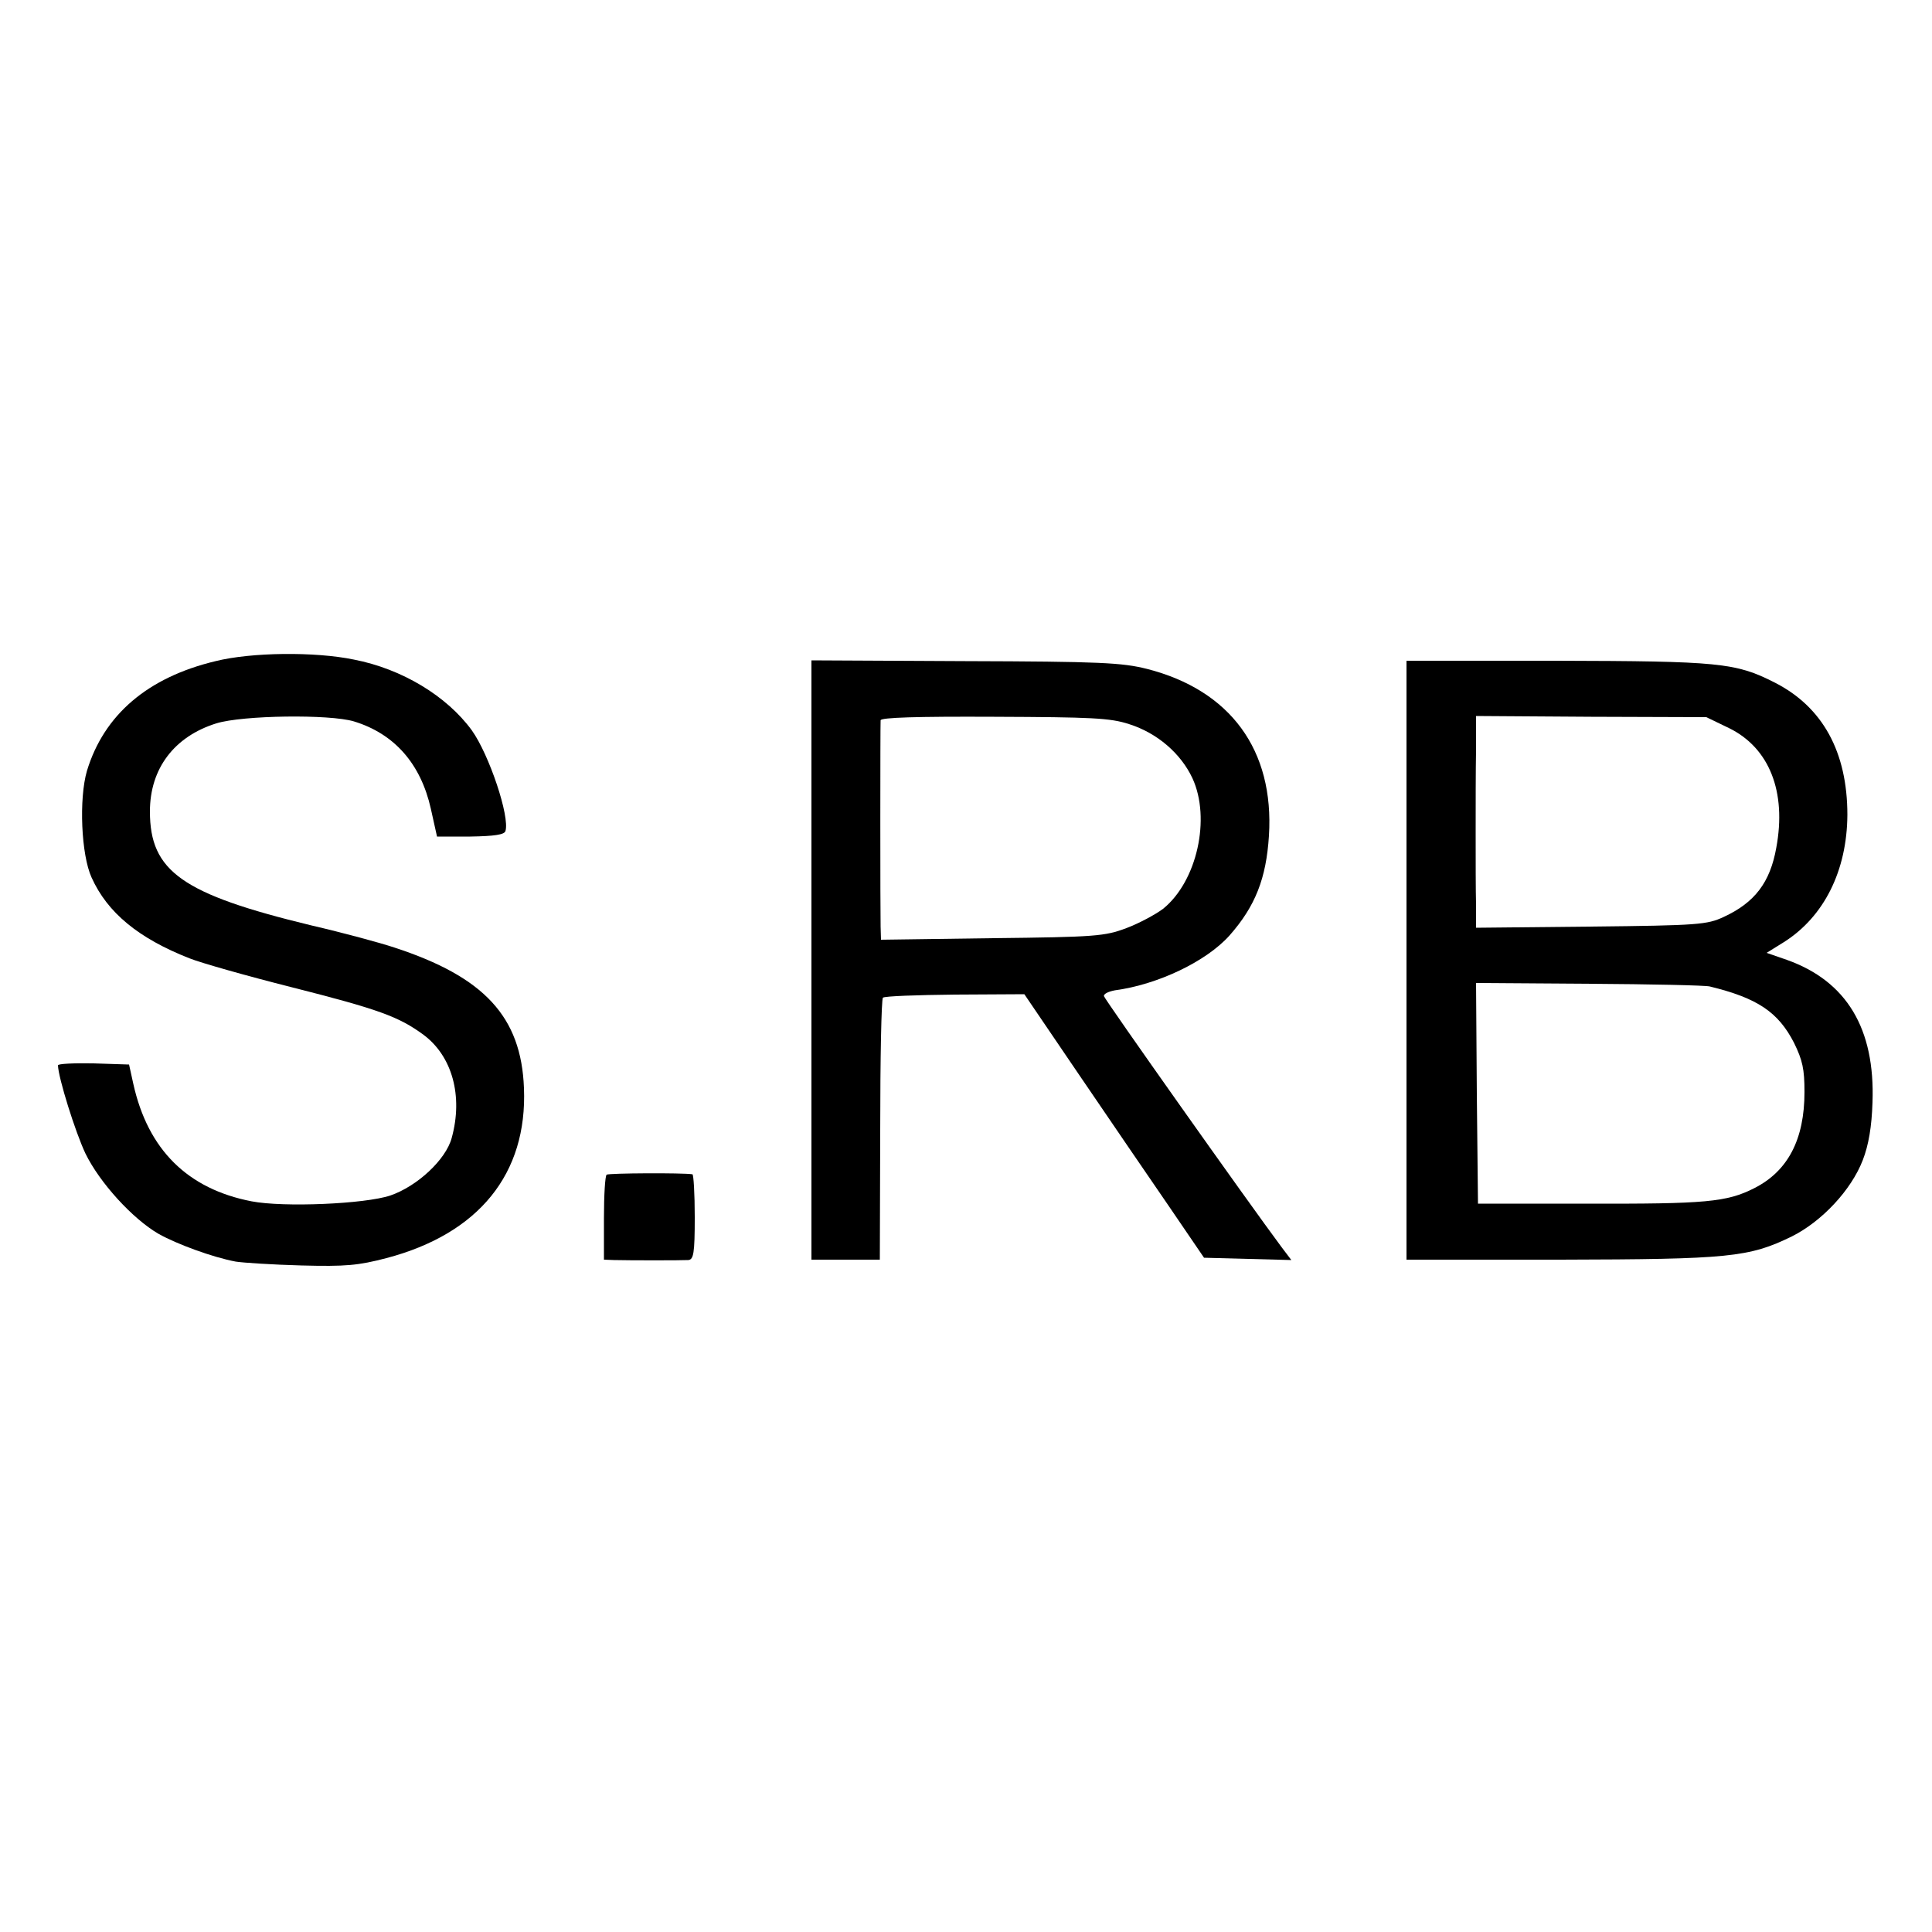
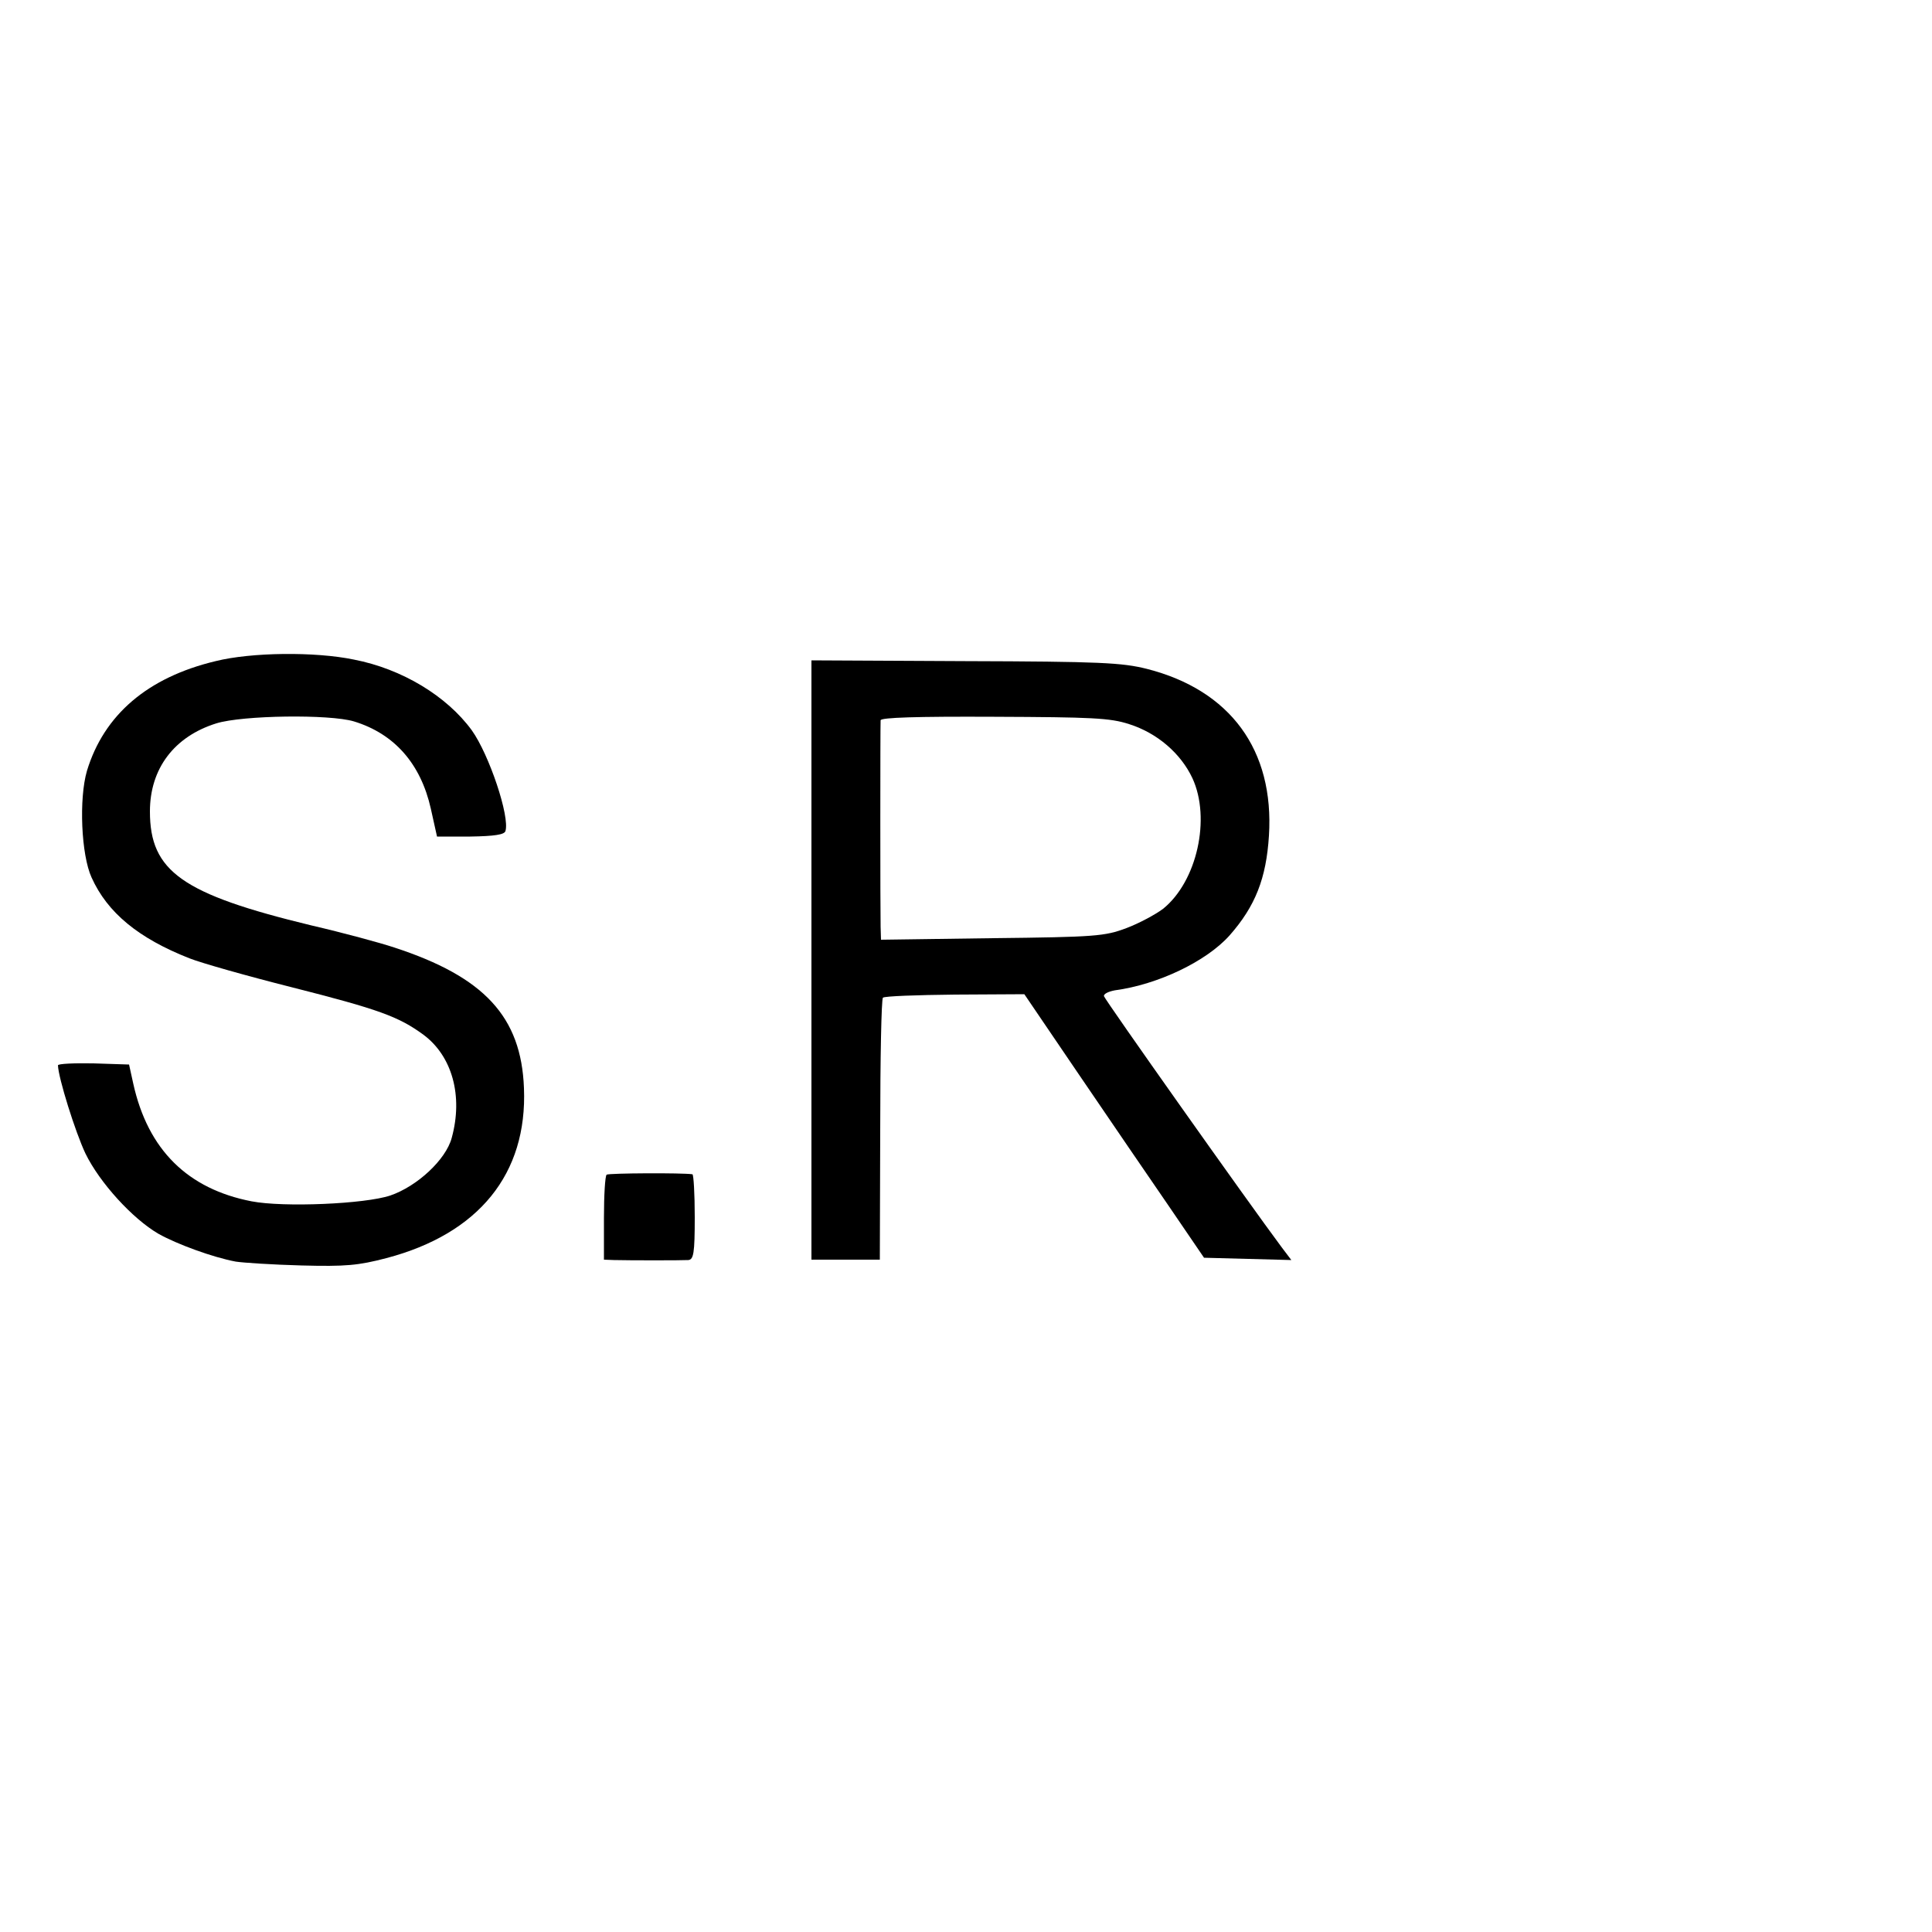
<svg xmlns="http://www.w3.org/2000/svg" version="1.0" width="500pt" height="500pt" viewBox="0 0 500 500" preserveAspectRatio="xMidYMid meet">
  <g transform="translate(0,500) scale(0.1,-0.1)" fill="#000000" stroke="none">
    <path d="M558 3289 c-176 -42 -289 -139 -333 -284 -21 -72 -15 -217 12 -276 41 -91 121 -157 253 -209 30 -12 150 -46 265 -75 225 -57 277 -76 341 -123 74 -55 103 -158 73 -267 -15 -56 -89 -125 -159 -149 -66 -22 -276 -31 -359 -15 -165 32 -268 133 -306 304 l-11 50 -92 3 c-51 1 -92 -1 -92 -5 1 -33 45 -173 71 -228 37 -76 122 -169 189 -208 48 -27 141 -61 200 -72 19 -3 96 -8 170 -10 115 -3 147 0 220 19 239 63 365 218 356 440 -7 185 -103 288 -336 364 -36 12 -132 38 -214 57 -335 81 -418 140 -418 295 0 111 63 194 172 228 68 21 293 24 356 5 105 -32 173 -110 199 -226 l16 -72 86 0 c63 1 88 5 91 14 12 37 -42 198 -87 261 -65 89 -181 159 -305 183 -101 21 -266 19 -358 -4z" />
    <path d="M2100 2515 l0 -775 89 0 88 0 1 336 c0 184 3 338 7 342 4 4 88 7 186 8 l180 1 142 -209 c78 -115 183 -268 233 -341 l90 -132 113 -3 113 -3 -25 33 c-88 118 -458 641 -460 650 -1 6 12 12 28 15 112 15 237 75 297 142 67 76 95 148 102 258 14 222 -100 377 -316 432 -64 16 -120 19 -470 20 l-398 2 0 -776z m822 611 c73 -23 134 -76 164 -140 48 -104 12 -267 -76 -338 -20 -15 -63 -38 -95 -50 -56 -21 -80 -23 -347 -26 l-288 -4 -1 34 c-1 40 -1 518 0 534 1 7 92 10 294 9 253 -1 300 -3 349 -19z" />
-     <path d="M3640 2515 l0 -775 398 0 c437 1 488 6 599 60 78 39 154 120 184 198 15 39 23 86 25 149 7 191 -67 314 -222 369 l-52 18 45 28 c104 66 163 185 164 329 0 163 -64 280 -189 343 -100 51 -144 55 -564 56 l-388 0 0 -775z m834 601 c105 -51 150 -165 123 -310 -16 -90 -56 -142 -136 -179 -43 -20 -65 -22 -343 -25 l-298 -3 0 60 c-1 34 -1 117 -1 186 0 69 0 165 1 213 l0 89 298 -2 298 -1 58 -28z m-49 -669 c123 -30 177 -66 218 -146 22 -45 27 -68 27 -127 0 -123 -43 -205 -130 -249 -71 -36 -125 -41 -435 -40 l-280 0 -3 285 -2 286 292 -2 c161 -1 302 -4 313 -7z" />
-     <path d="M1570 1960 c-4 -3 -7 -53 -7 -112 l0 -108 26 -1 c40 -1 174 -1 192 0 14 1 17 17 17 111 0 61 -3 110 -6 111 -26 4 -215 3 -222 -1z" />
+     <path d="M1570 1960 c-4 -3 -7 -53 -7 -112 l0 -108 26 -1 c40 -1 174 -1 192 0 14 1 17 17 17 111 0 61 -3 110 -6 111 -26 4 -215 3 -222 -1" />
  </g>
</svg>